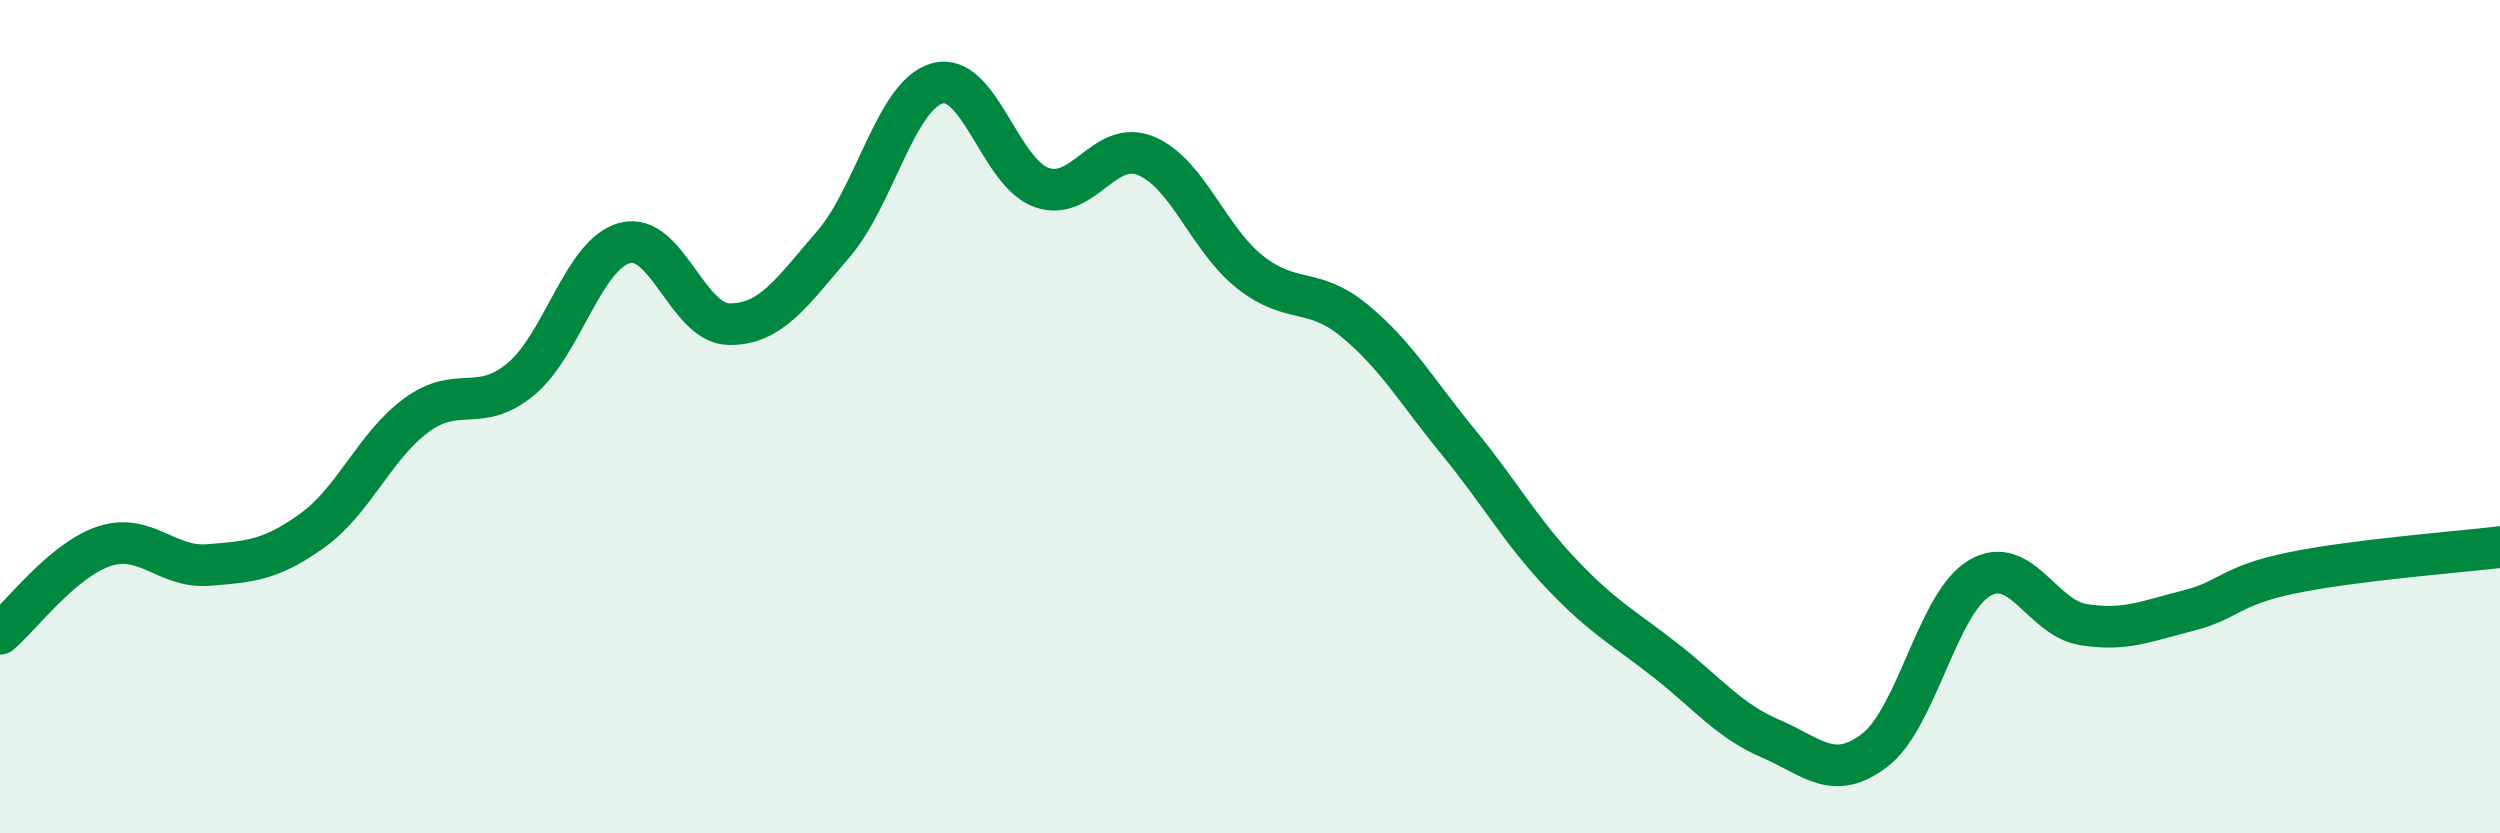
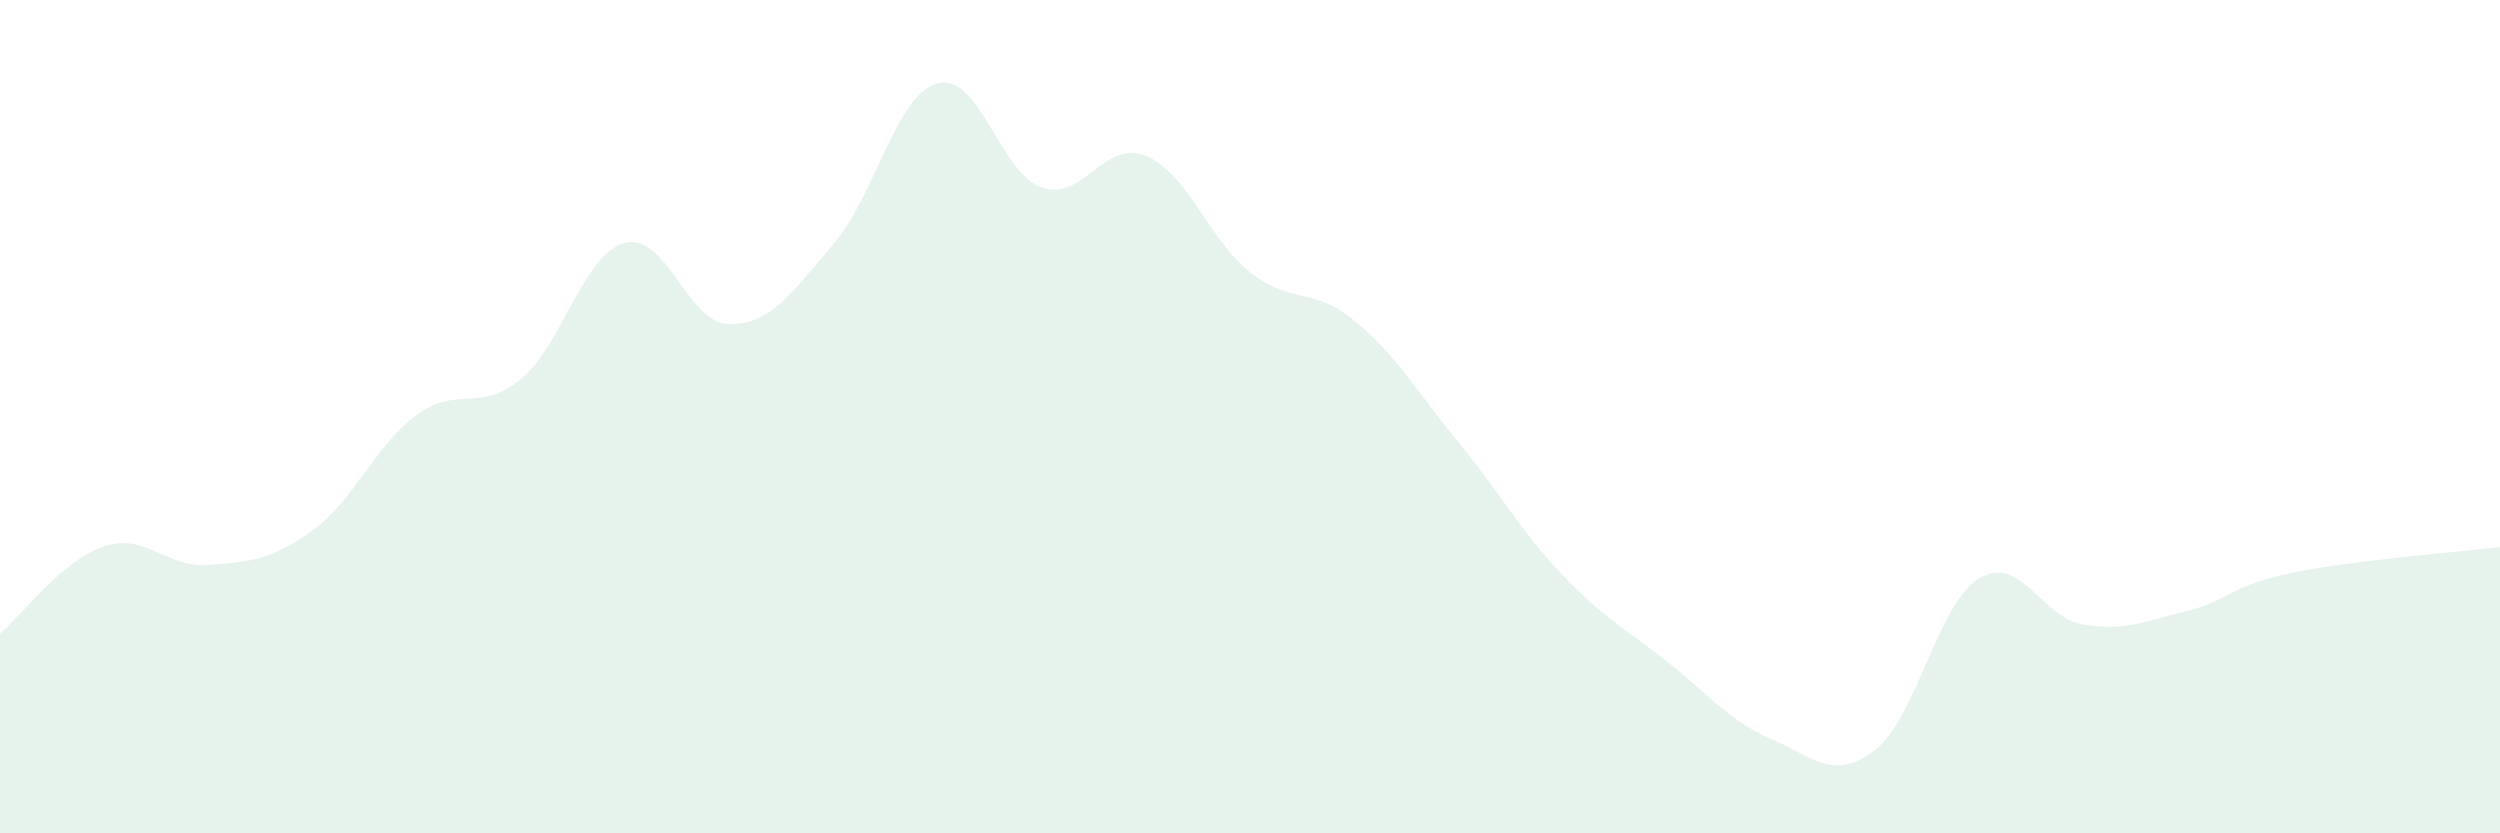
<svg xmlns="http://www.w3.org/2000/svg" width="60" height="20" viewBox="0 0 60 20">
  <path d="M 0,15.21 C 0.5,14.79 1.5,13.44 2.5,13.11 C 3.5,12.78 4,13.64 5,13.56 C 6,13.48 6.5,13.45 7.5,12.73 C 8.5,12.01 9,10.69 10,9.96 C 11,9.23 11.5,9.93 12.5,9.1 C 13.5,8.27 14,6.09 15,5.83 C 16,5.57 16.5,7.77 17.5,7.78 C 18.5,7.79 19,7.02 20,5.86 C 21,4.7 21.5,2.27 22.5,2 C 23.5,1.73 24,4.15 25,4.5 C 26,4.85 26.5,3.33 27.5,3.74 C 28.5,4.15 29,5.74 30,6.53 C 31,7.32 31.5,6.87 32.5,7.69 C 33.5,8.51 34,9.39 35,10.61 C 36,11.83 36.5,12.75 37.5,13.8 C 38.5,14.85 39,15.08 40,15.87 C 41,16.66 41.5,17.3 42.5,17.73 C 43.5,18.16 44,18.77 45,18 C 46,17.23 46.5,14.48 47.5,13.88 C 48.5,13.28 49,14.83 50,14.99 C 51,15.15 51.5,14.91 52.5,14.66 C 53.5,14.41 53.5,14.06 55,13.75 C 56.5,13.44 59,13.25 60,13.13L60 20L0 20Z" fill="#008740" opacity="0.1" stroke-linecap="round" stroke-linejoin="round" />
-   <path d="M 0,15.21 C 0.5,14.79 1.5,13.44 2.5,13.11 C 3.5,12.78 4,13.64 5,13.56 C 6,13.48 6.5,13.45 7.5,12.73 C 8.5,12.01 9,10.69 10,9.96 C 11,9.23 11.5,9.93 12.5,9.1 C 13.5,8.27 14,6.09 15,5.83 C 16,5.57 16.5,7.77 17.5,7.78 C 18.5,7.79 19,7.02 20,5.86 C 21,4.7 21.5,2.27 22.5,2 C 23.5,1.73 24,4.15 25,4.5 C 26,4.85 26.5,3.33 27.5,3.74 C 28.5,4.15 29,5.74 30,6.53 C 31,7.32 31.5,6.87 32.5,7.69 C 33.5,8.51 34,9.39 35,10.61 C 36,11.83 36.5,12.75 37.5,13.8 C 38.5,14.85 39,15.08 40,15.87 C 41,16.66 41.5,17.3 42.5,17.73 C 43.5,18.16 44,18.77 45,18 C 46,17.23 46.5,14.48 47.5,13.88 C 48.5,13.28 49,14.83 50,14.99 C 51,15.15 51.5,14.91 52.5,14.66 C 53.5,14.41 53.5,14.06 55,13.75 C 56.5,13.44 59,13.25 60,13.13" stroke="#008740" stroke-width="1" fill="none" stroke-linecap="round" stroke-linejoin="round" />
</svg>